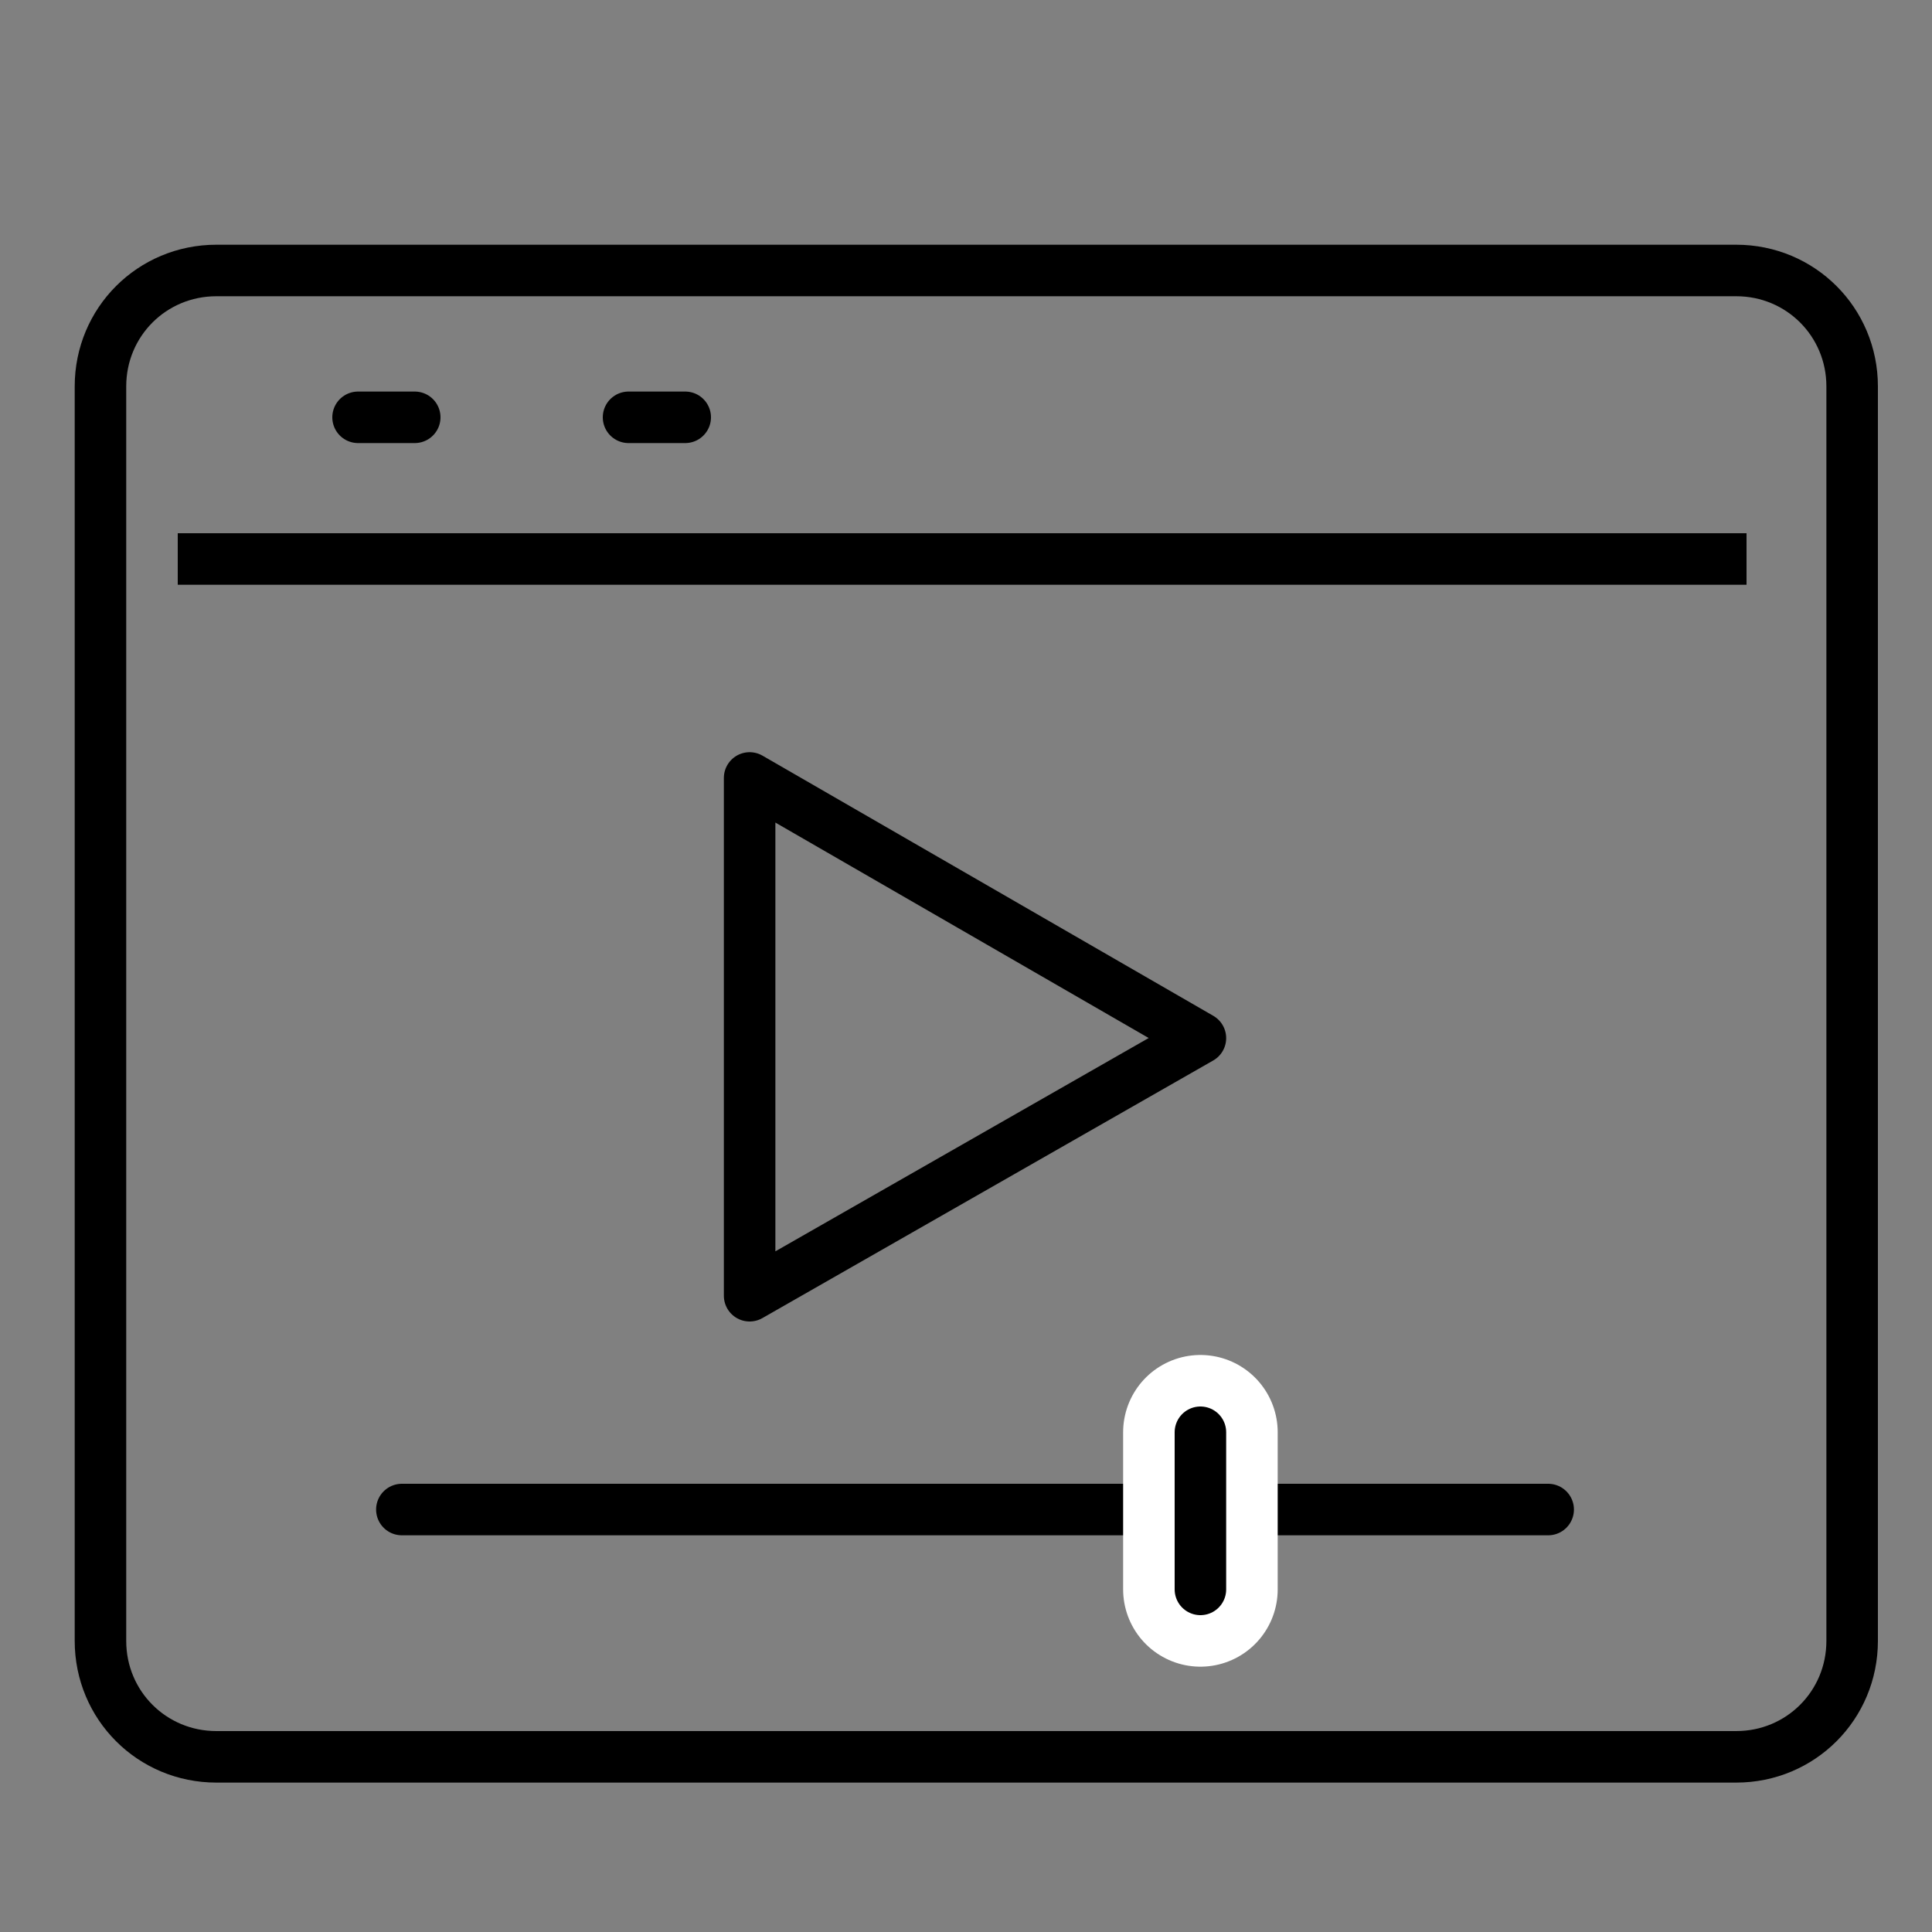
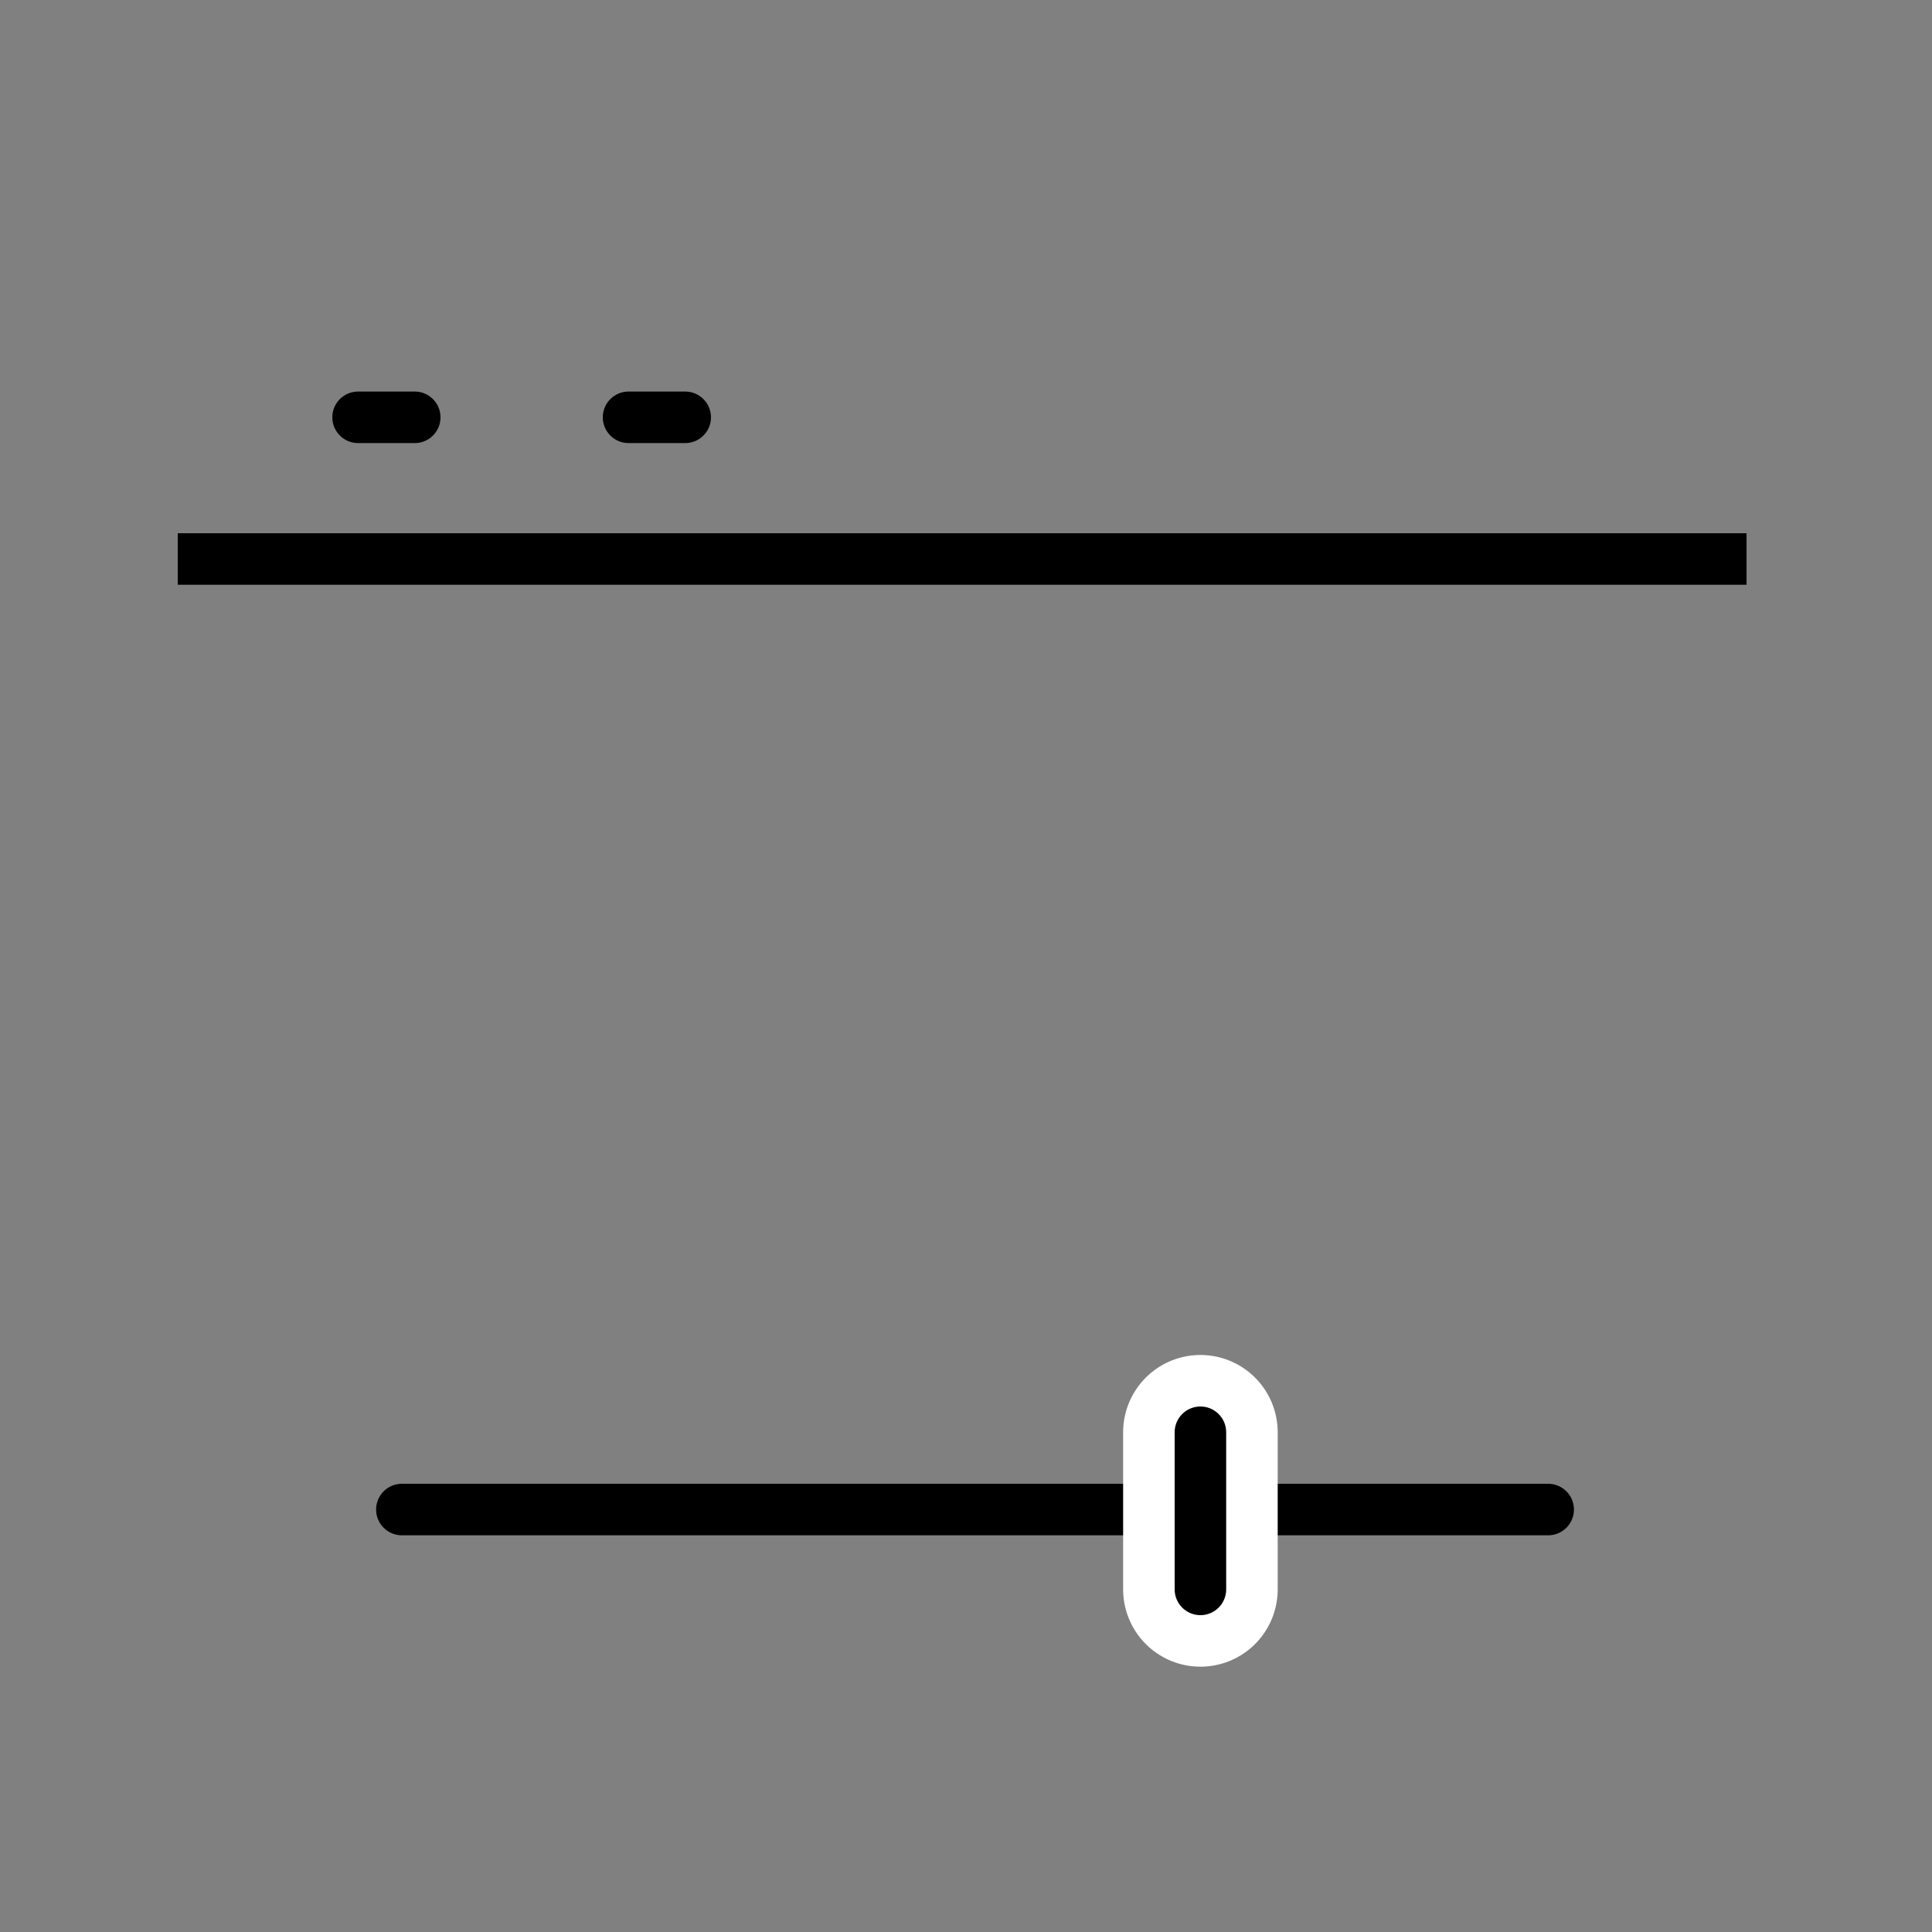
<svg xmlns="http://www.w3.org/2000/svg" version="1.1" id="Calque_1" x="0px" y="0px" viewBox="0 0 75 75" style="enable-background:new 0 0 75 75;" xml:space="preserve">
  <rect x="0" y="0" width="75" height="75" fill="#808080" stroke="none" />
  <style type="text/css">
	.st0{fill:none;stroke:#000000;stroke-width:2;stroke-linecap:round;stroke-linejoin:round;stroke-miterlimit:10;}
	.st1{fill:none;stroke:#FFFFFF;stroke-width:6;stroke-linecap:round;stroke-linejoin:round;stroke-miterlimit:10;}
	.st2{fill:none;stroke:#000000;stroke-width:2;stroke-linejoin:round;stroke-miterlimit:10;}
	.st3{fill:#FFFFFF;stroke:#000000;stroke-width:2;stroke-linecap:round;stroke-linejoin:round;stroke-miterlimit:10;}
</style>
  <g>
    <g>
      <g>
        <line class="st0" x1="60.1" y1="58.6" x2="15.6" y2="58.6" />
      </g>
      <line class="st1" x1="46.6" y1="55.6" x2="46.6" y2="61.7" />
      <line class="st0" x1="46.6" y1="55.6" x2="46.6" y2="61.7" />
-       <polygon class="st0" points="46.6,40.3 29.1,50.3 29.1,30.2   " />
      <g>
        <g>
          <g>
            <g>
              <g>
                <g>
                  <g>
-                     <path class="st0" d="M3.9,15c0-2.5,2-4.5,4.5-4.5h59c2.5,0,4.5,2,4.5,4.5v48.7c0,2.5-2,4.5-4.5,4.5h-59           c-2.5,0-4.5-2-4.5-4.5V15z" />
-                   </g>
+                     </g>
                  <g>
                    <line class="st2" x1="6.9" y1="21.7" x2="67.8" y2="21.7" />
                  </g>
                </g>
              </g>
              <line class="st3" x1="16.1" y1="16.2" x2="13.9" y2="16.2" />
              <line class="st3" x1="26.6" y1="16.2" x2="24.4" y2="16.2" />
            </g>
          </g>
        </g>
      </g>
    </g>
  </g>
</svg>